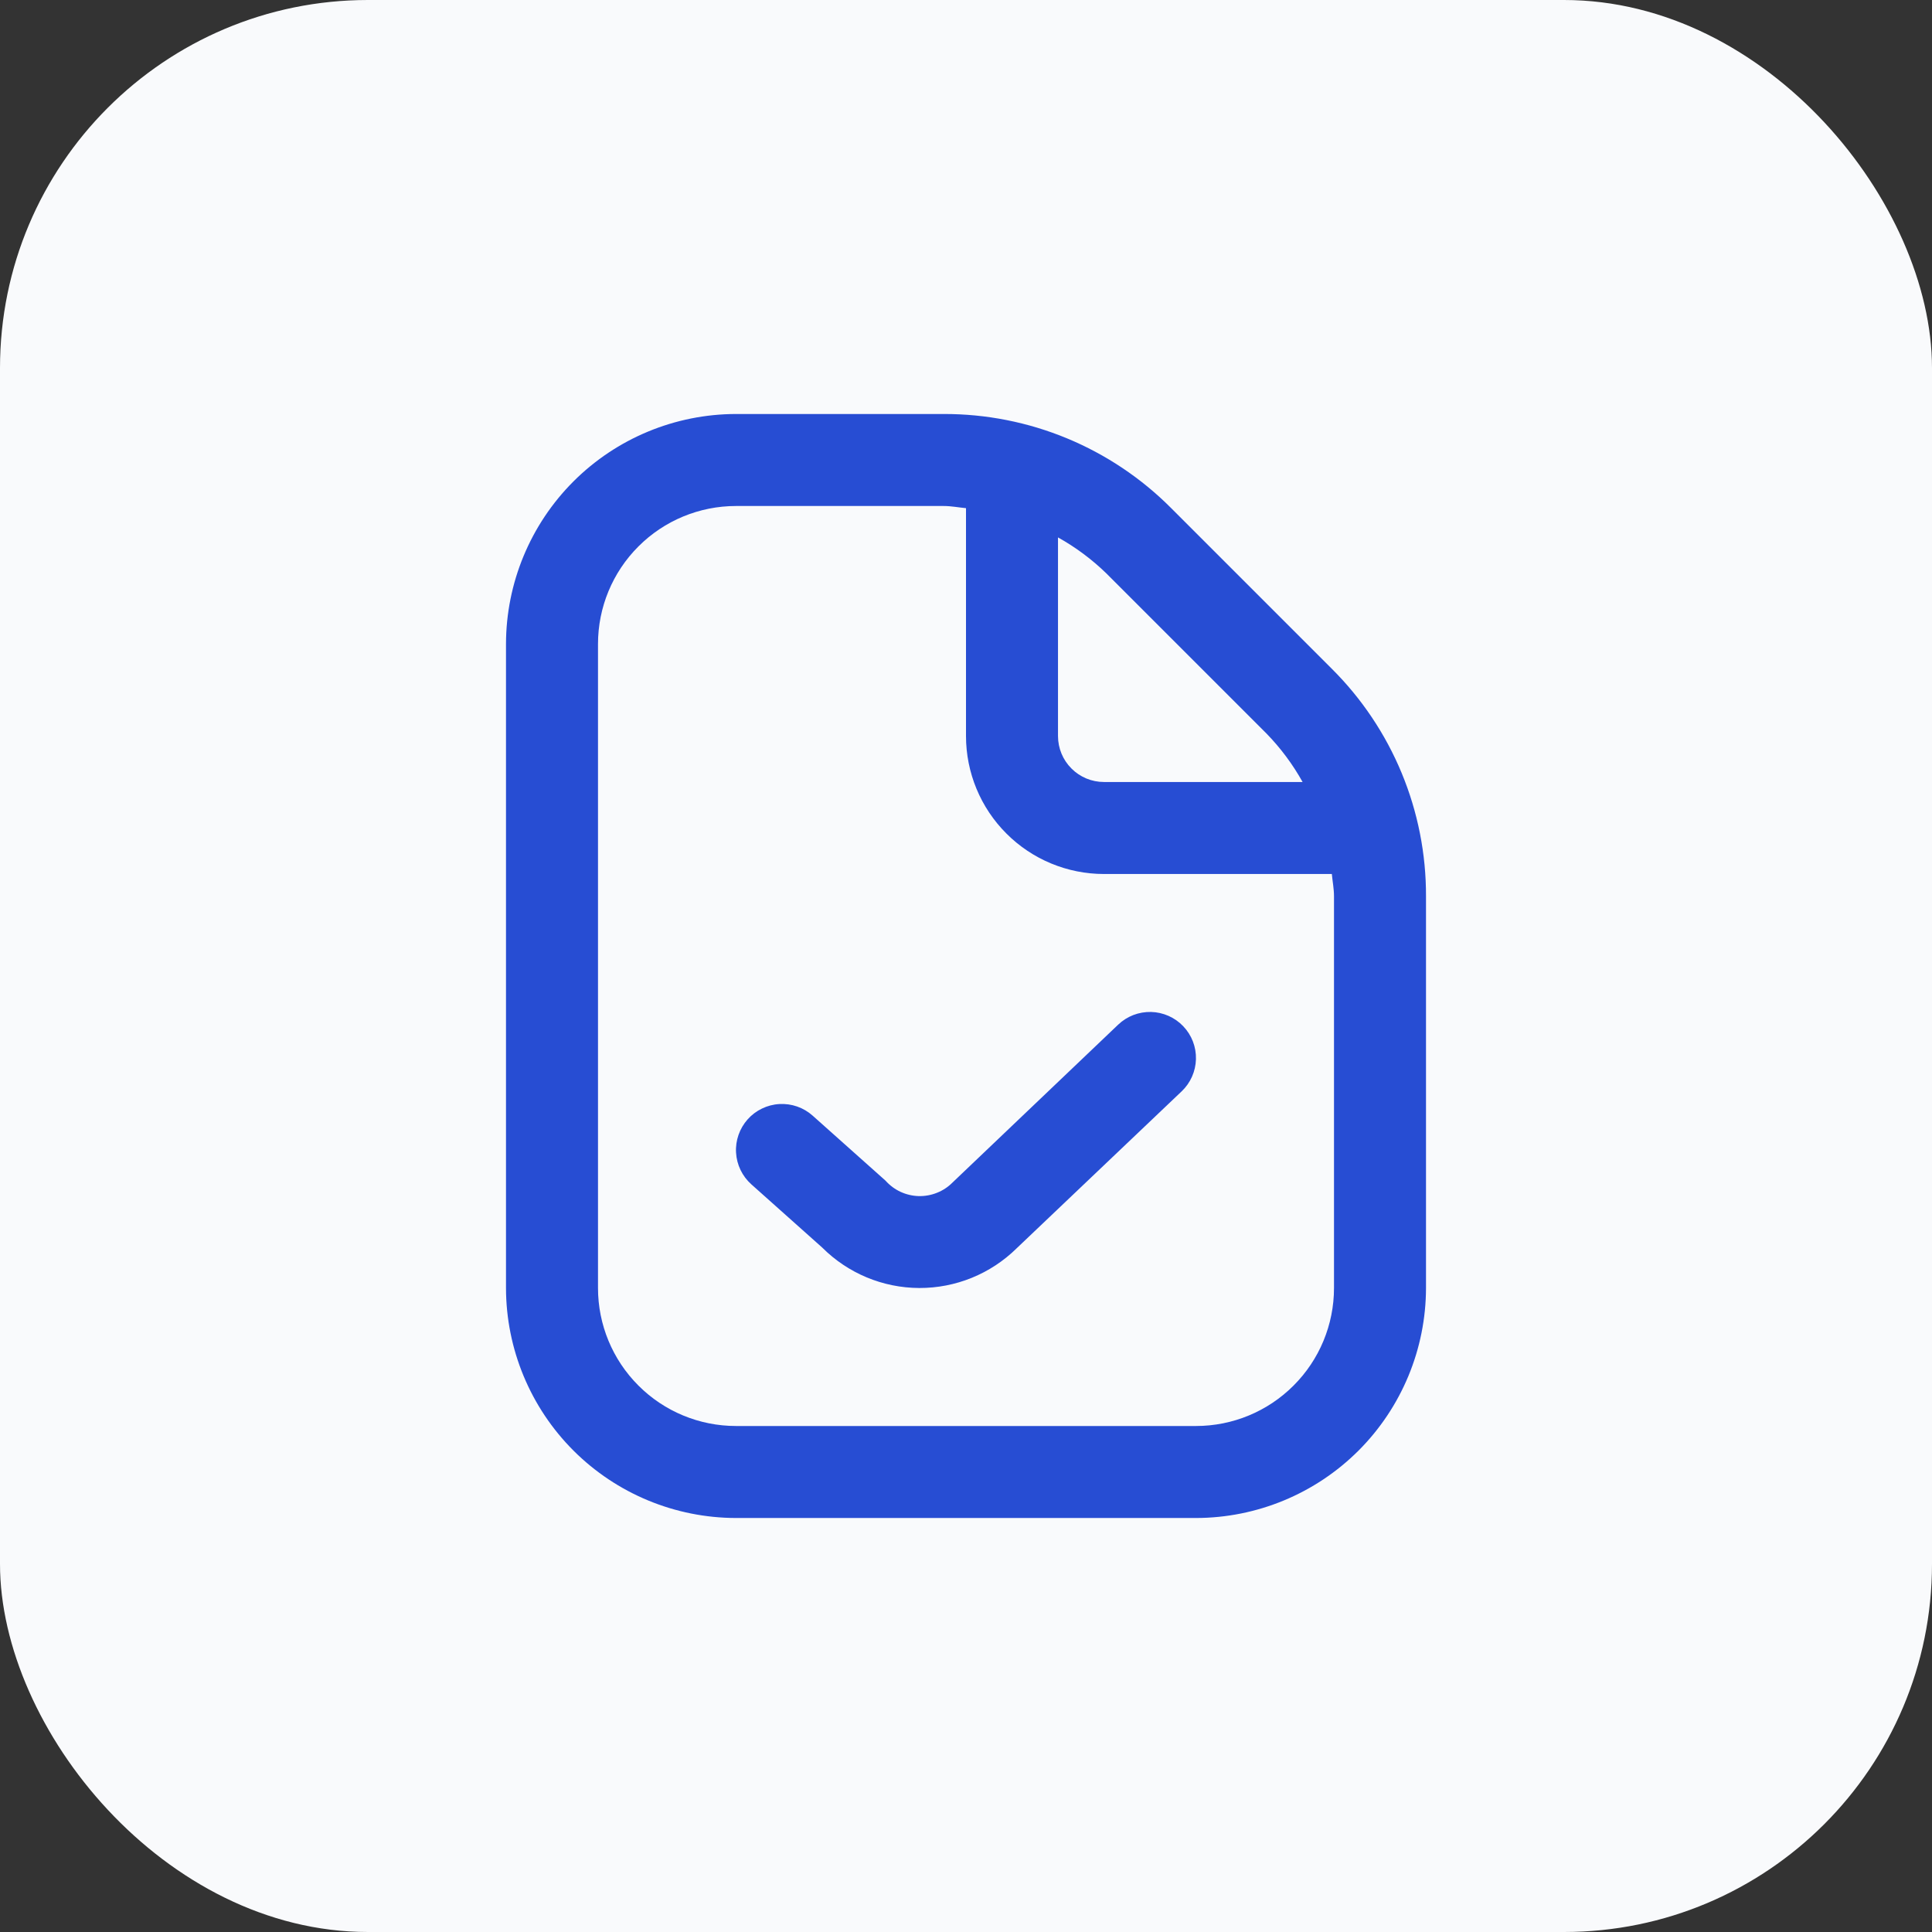
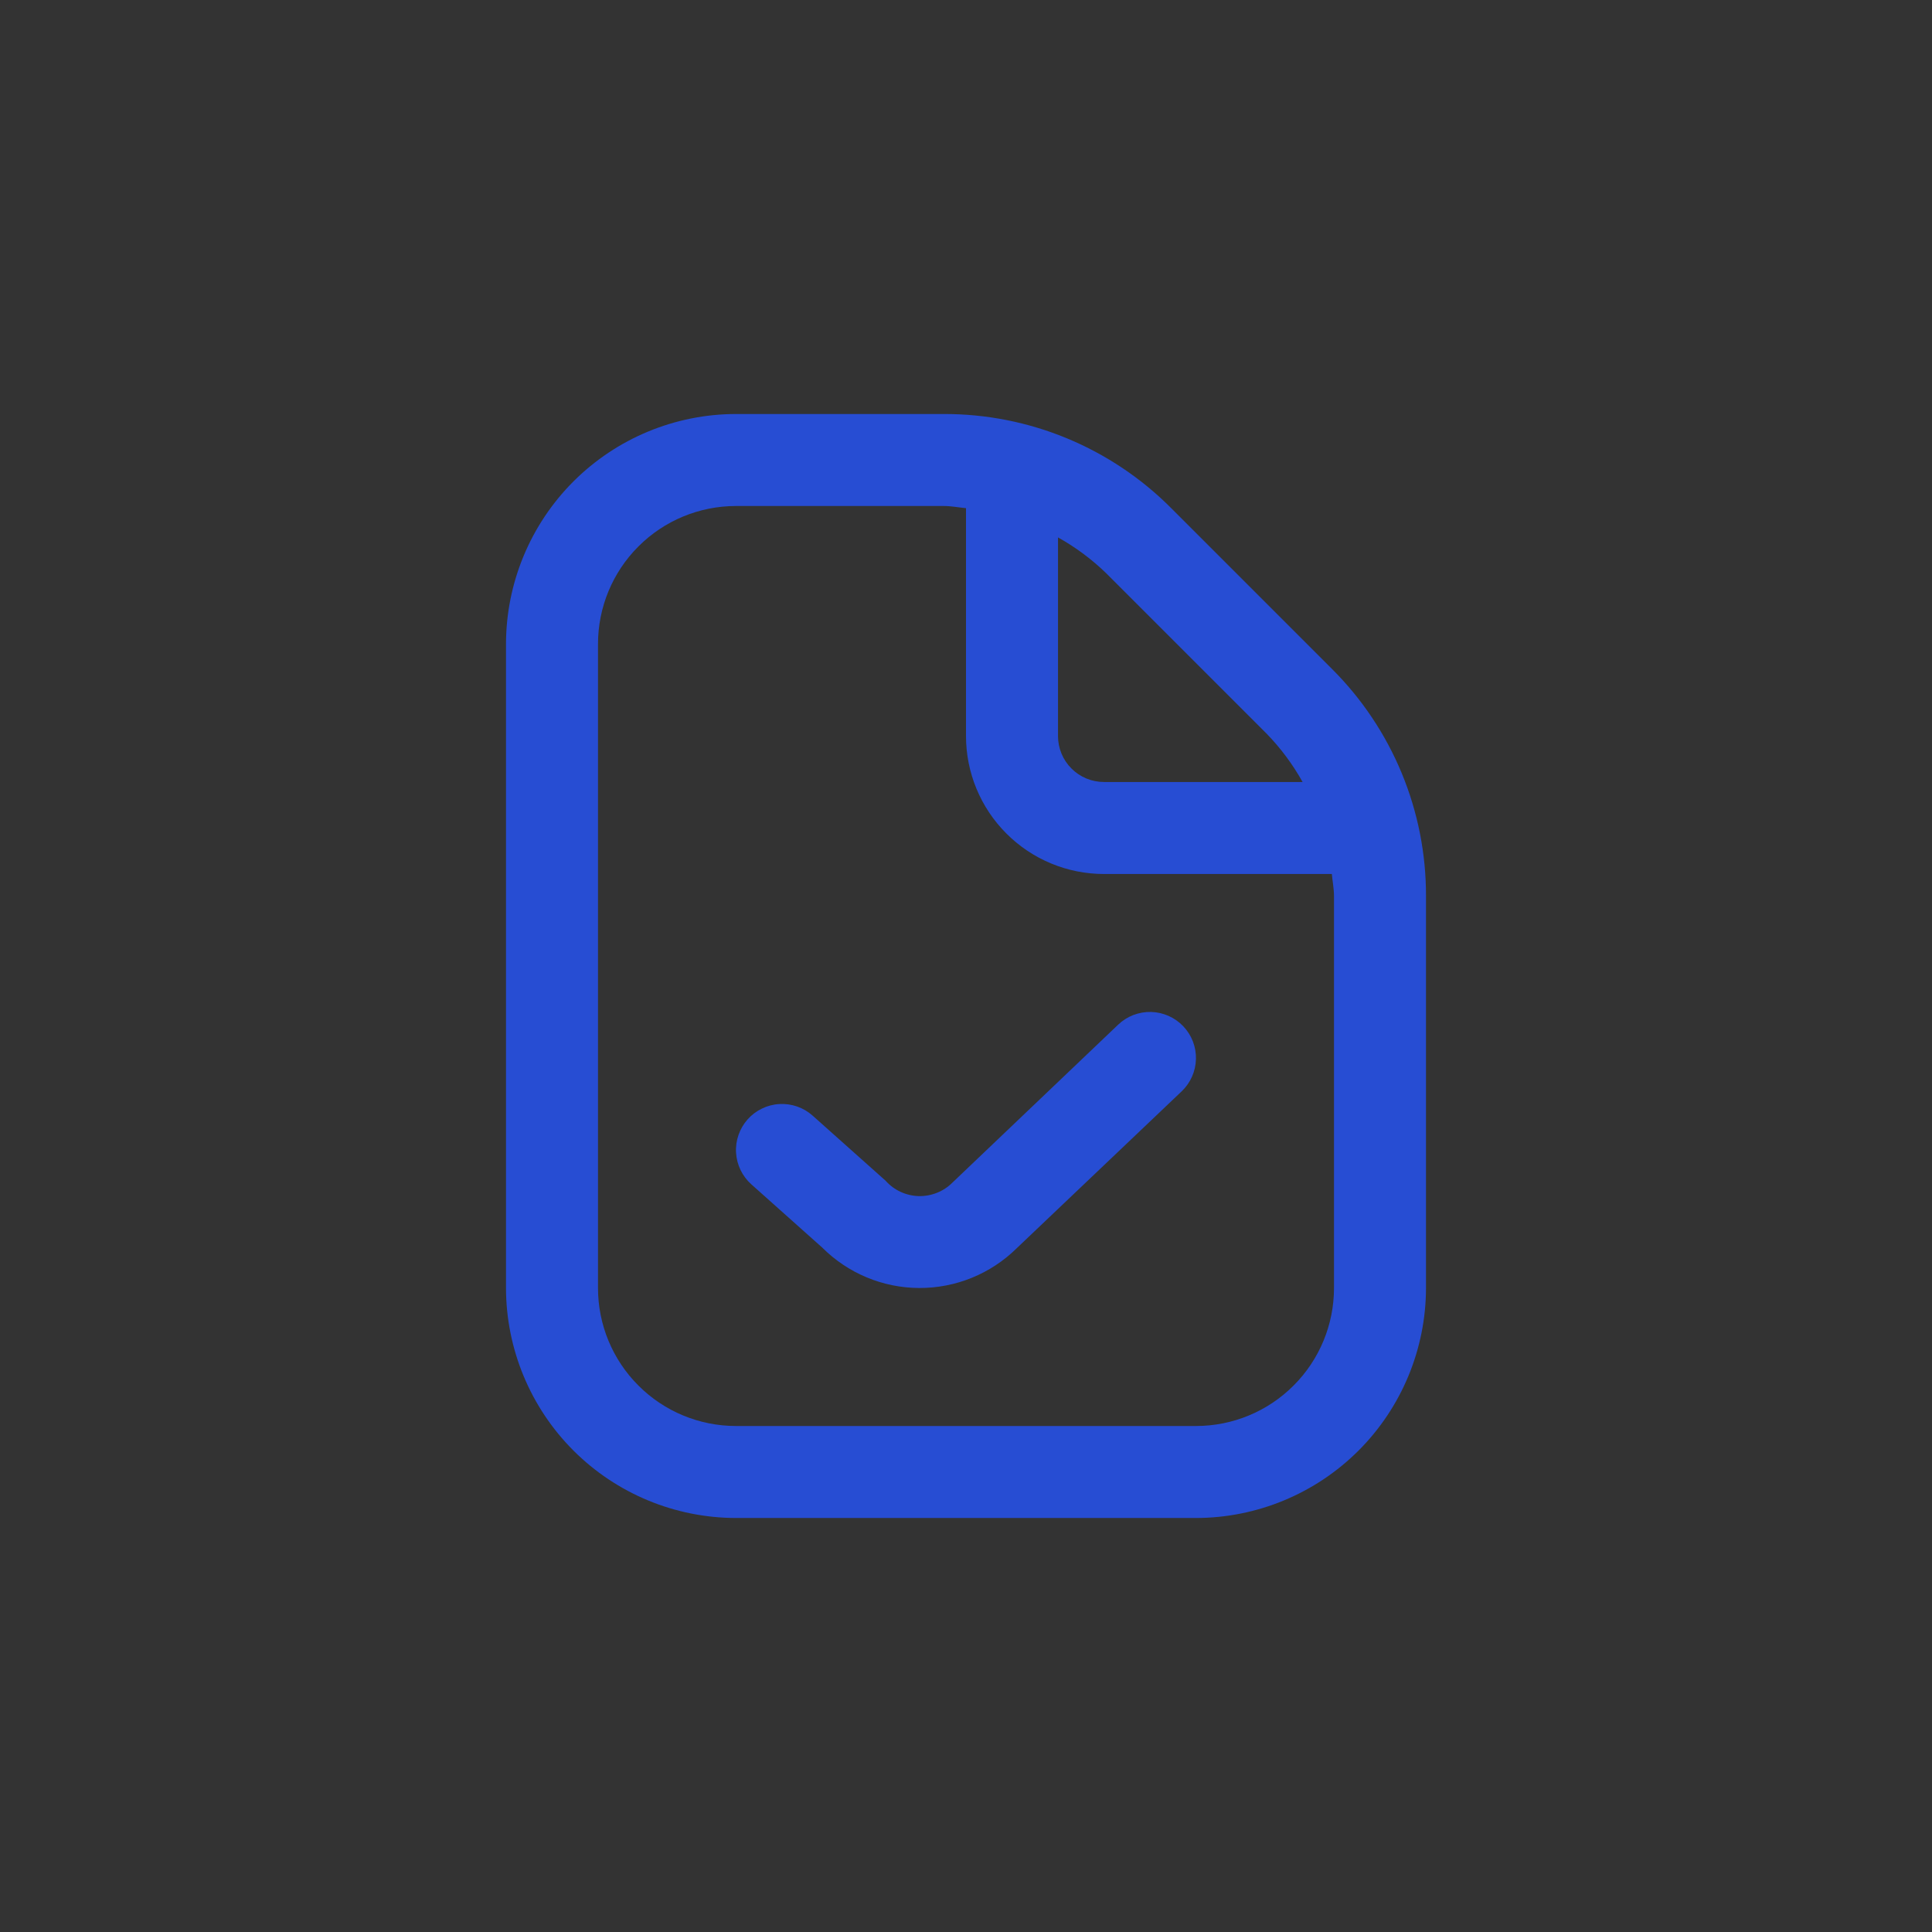
<svg xmlns="http://www.w3.org/2000/svg" width="42" height="42" viewBox="0 0 42 42" fill="none">
  <rect x="0" y="0" width="42" height="42" fill="#333333" stroke="none" />
-   <rect width="42" height="42" rx="8" fill="#F9FAFC" />
  <path d="M28.95 14.536L25.464 11.05C24.816 10.398 24.044 9.881 23.195 9.529C22.345 9.177 21.434 8.998 20.515 9H16C14.674 9.002 13.404 9.529 12.466 10.466C11.529 11.404 11.002 12.674 11 14V28C11.002 29.326 11.529 30.596 12.466 31.534C13.404 32.471 14.674 32.998 16 33H26C27.326 32.998 28.596 32.471 29.534 31.534C30.471 30.596 30.998 29.326 31 28V19.485C31.003 18.566 30.823 17.655 30.471 16.805C30.119 15.956 29.602 15.184 28.95 14.536ZM27.536 15.95C27.841 16.264 28.104 16.617 28.317 17H24C23.735 17 23.48 16.895 23.293 16.707C23.105 16.52 23 16.265 23 16V11.683C23.383 11.896 23.736 12.159 24.05 12.464L27.536 15.95ZM29 28C29 28.796 28.684 29.559 28.121 30.121C27.559 30.684 26.796 31 26 31H16C15.204 31 14.441 30.684 13.879 30.121C13.316 29.559 13 28.796 13 28V14C13 13.204 13.316 12.441 13.879 11.879C14.441 11.316 15.204 11 16 11H20.515C20.68 11 20.838 11.032 21 11.047V16C21 16.796 21.316 17.559 21.879 18.121C22.441 18.684 23.204 19 24 19H28.953C28.968 19.162 29 19.32 29 19.485V28ZM25.724 22.311C25.907 22.503 26.006 22.76 25.999 23.025C25.992 23.29 25.881 23.541 25.689 23.724L22.1 27.138C21.536 27.693 20.775 28.003 19.983 28C19.192 27.997 18.434 27.681 17.874 27.121L16.334 25.747C16.136 25.57 16.016 25.322 16.001 25.057C15.993 24.926 16.012 24.795 16.055 24.671C16.098 24.547 16.166 24.432 16.253 24.334C16.34 24.236 16.446 24.156 16.565 24.099C16.683 24.042 16.811 24.008 16.943 24.001C17.208 23.986 17.468 24.076 17.666 24.253L19.251 25.667C19.342 25.769 19.452 25.851 19.576 25.909C19.7 25.966 19.834 25.998 19.97 26.002C20.107 26.005 20.242 25.981 20.369 25.93C20.496 25.88 20.611 25.804 20.707 25.707L24.307 22.276C24.402 22.185 24.514 22.114 24.637 22.066C24.76 22.019 24.891 21.996 25.023 21.999C25.154 22.002 25.284 22.032 25.404 22.085C25.525 22.139 25.633 22.215 25.724 22.311Z" fill="#274DD3" />
</svg>